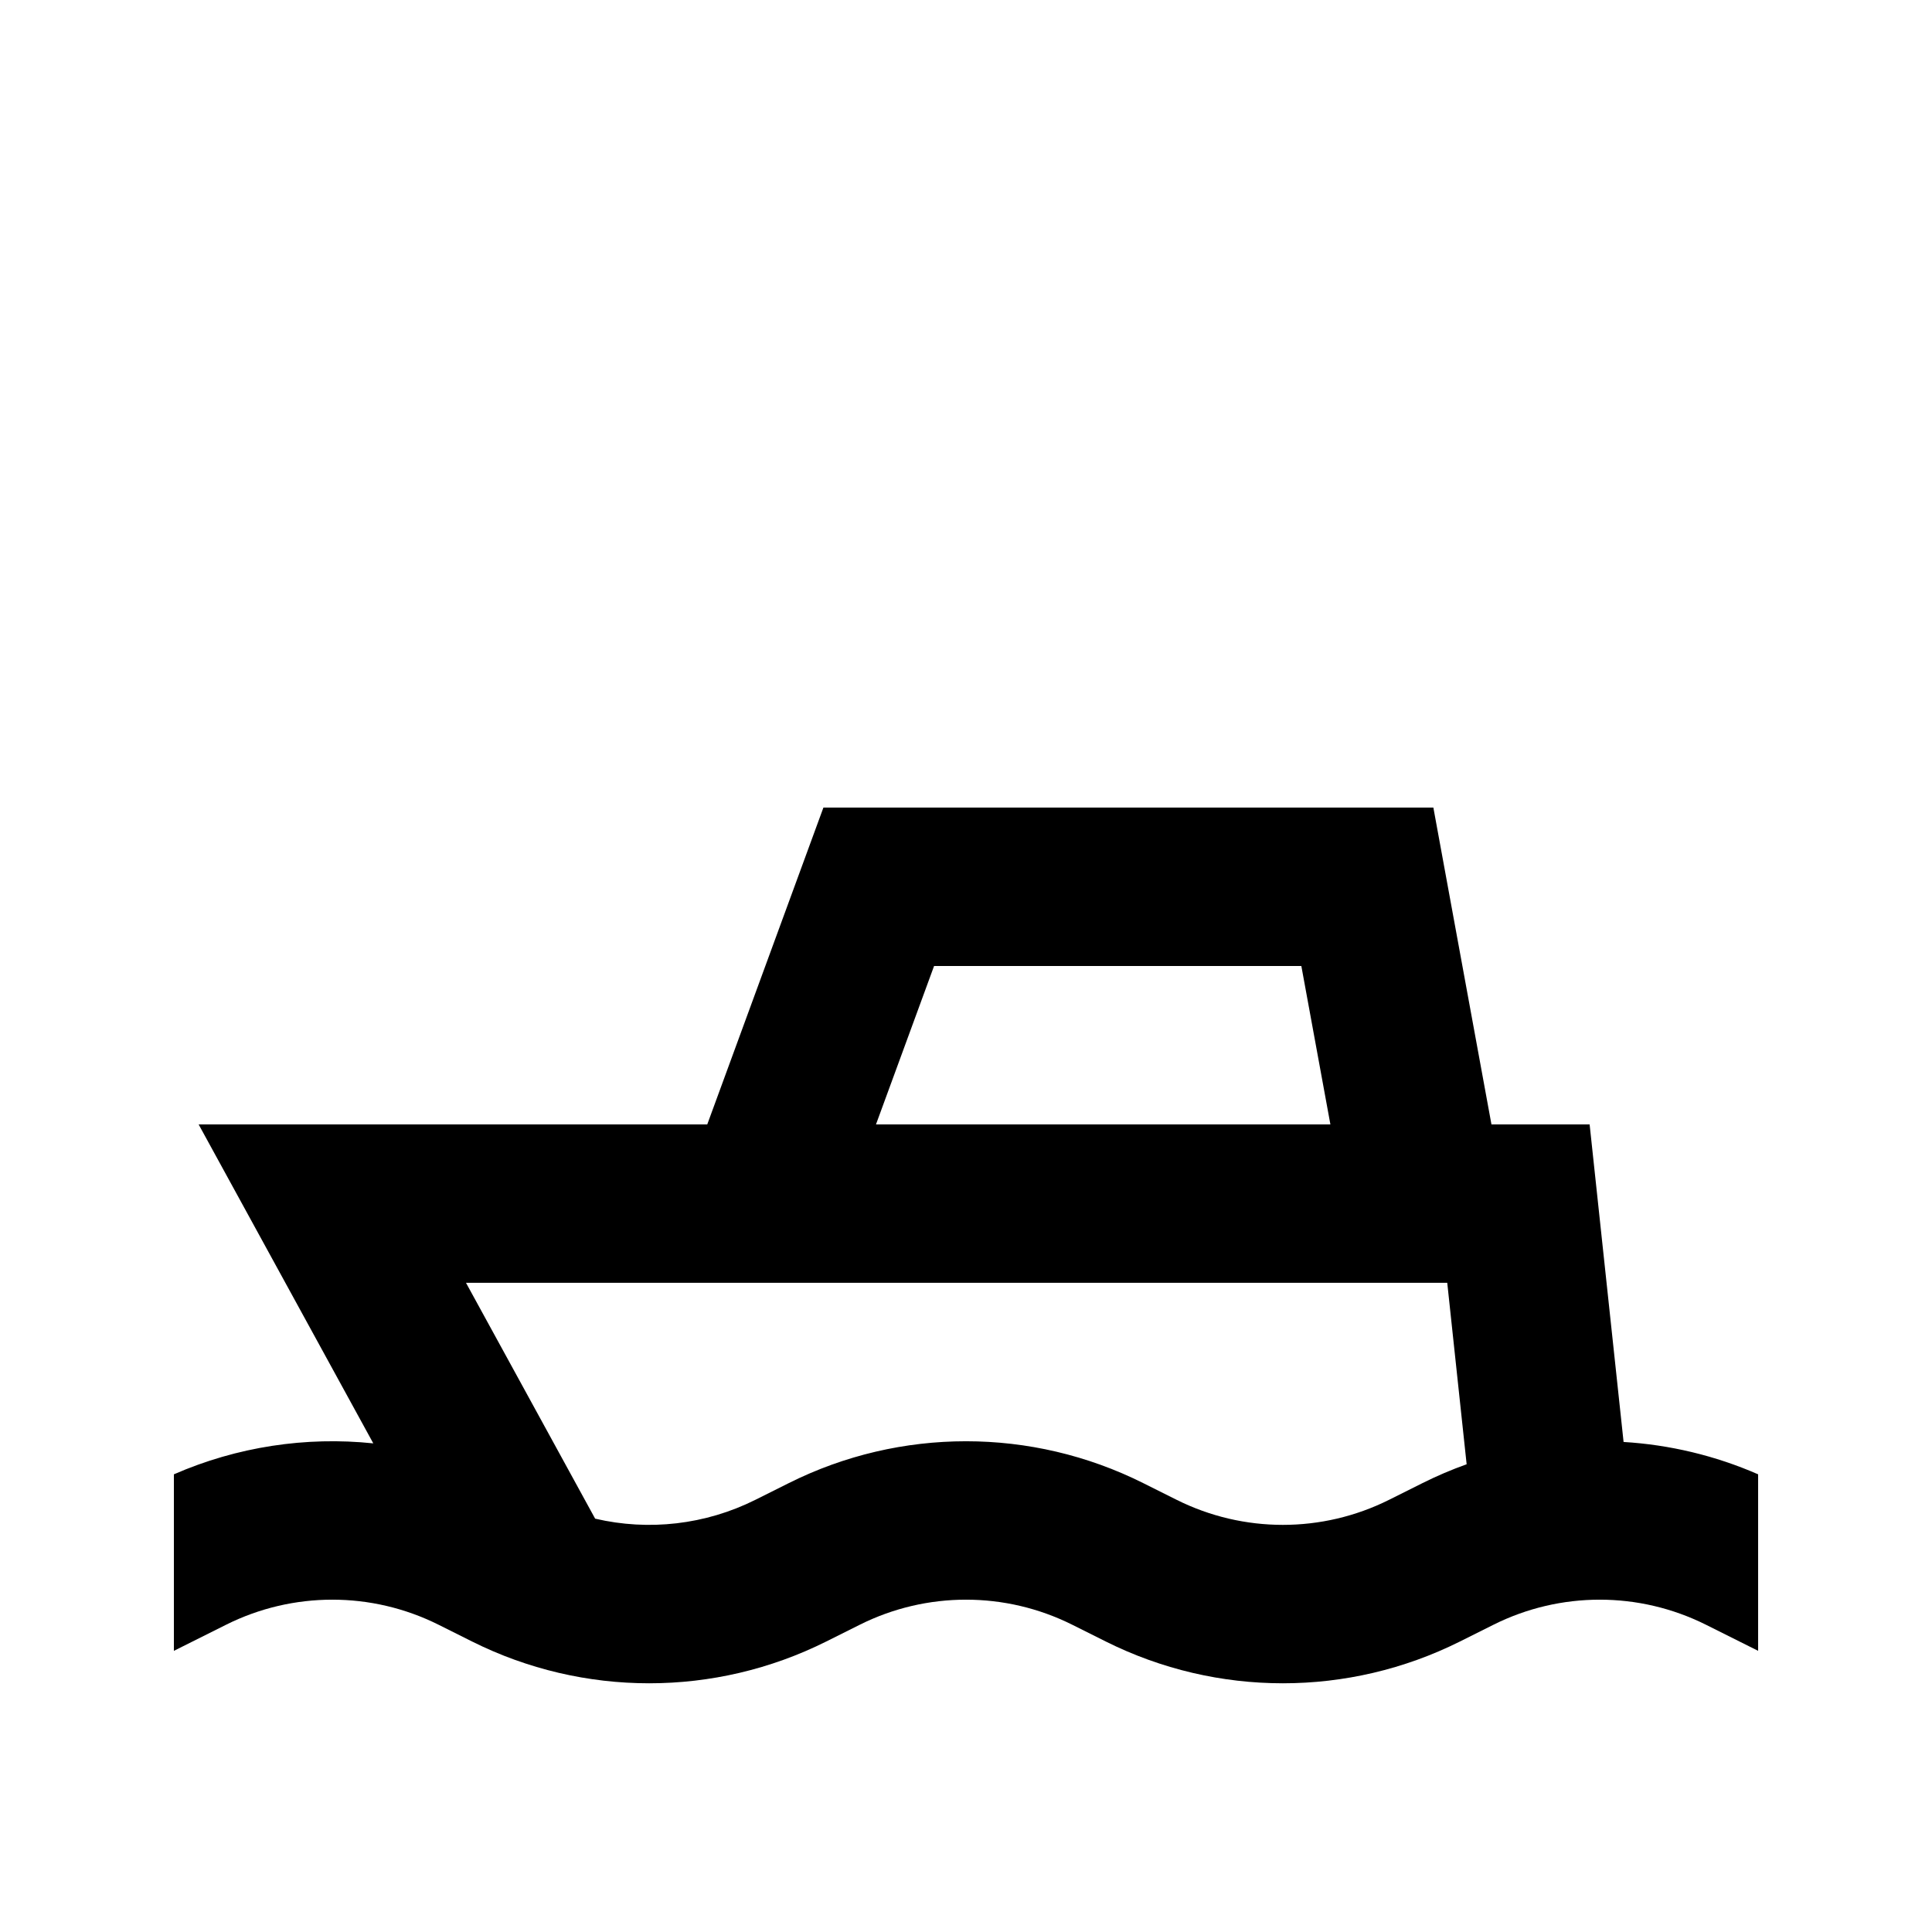
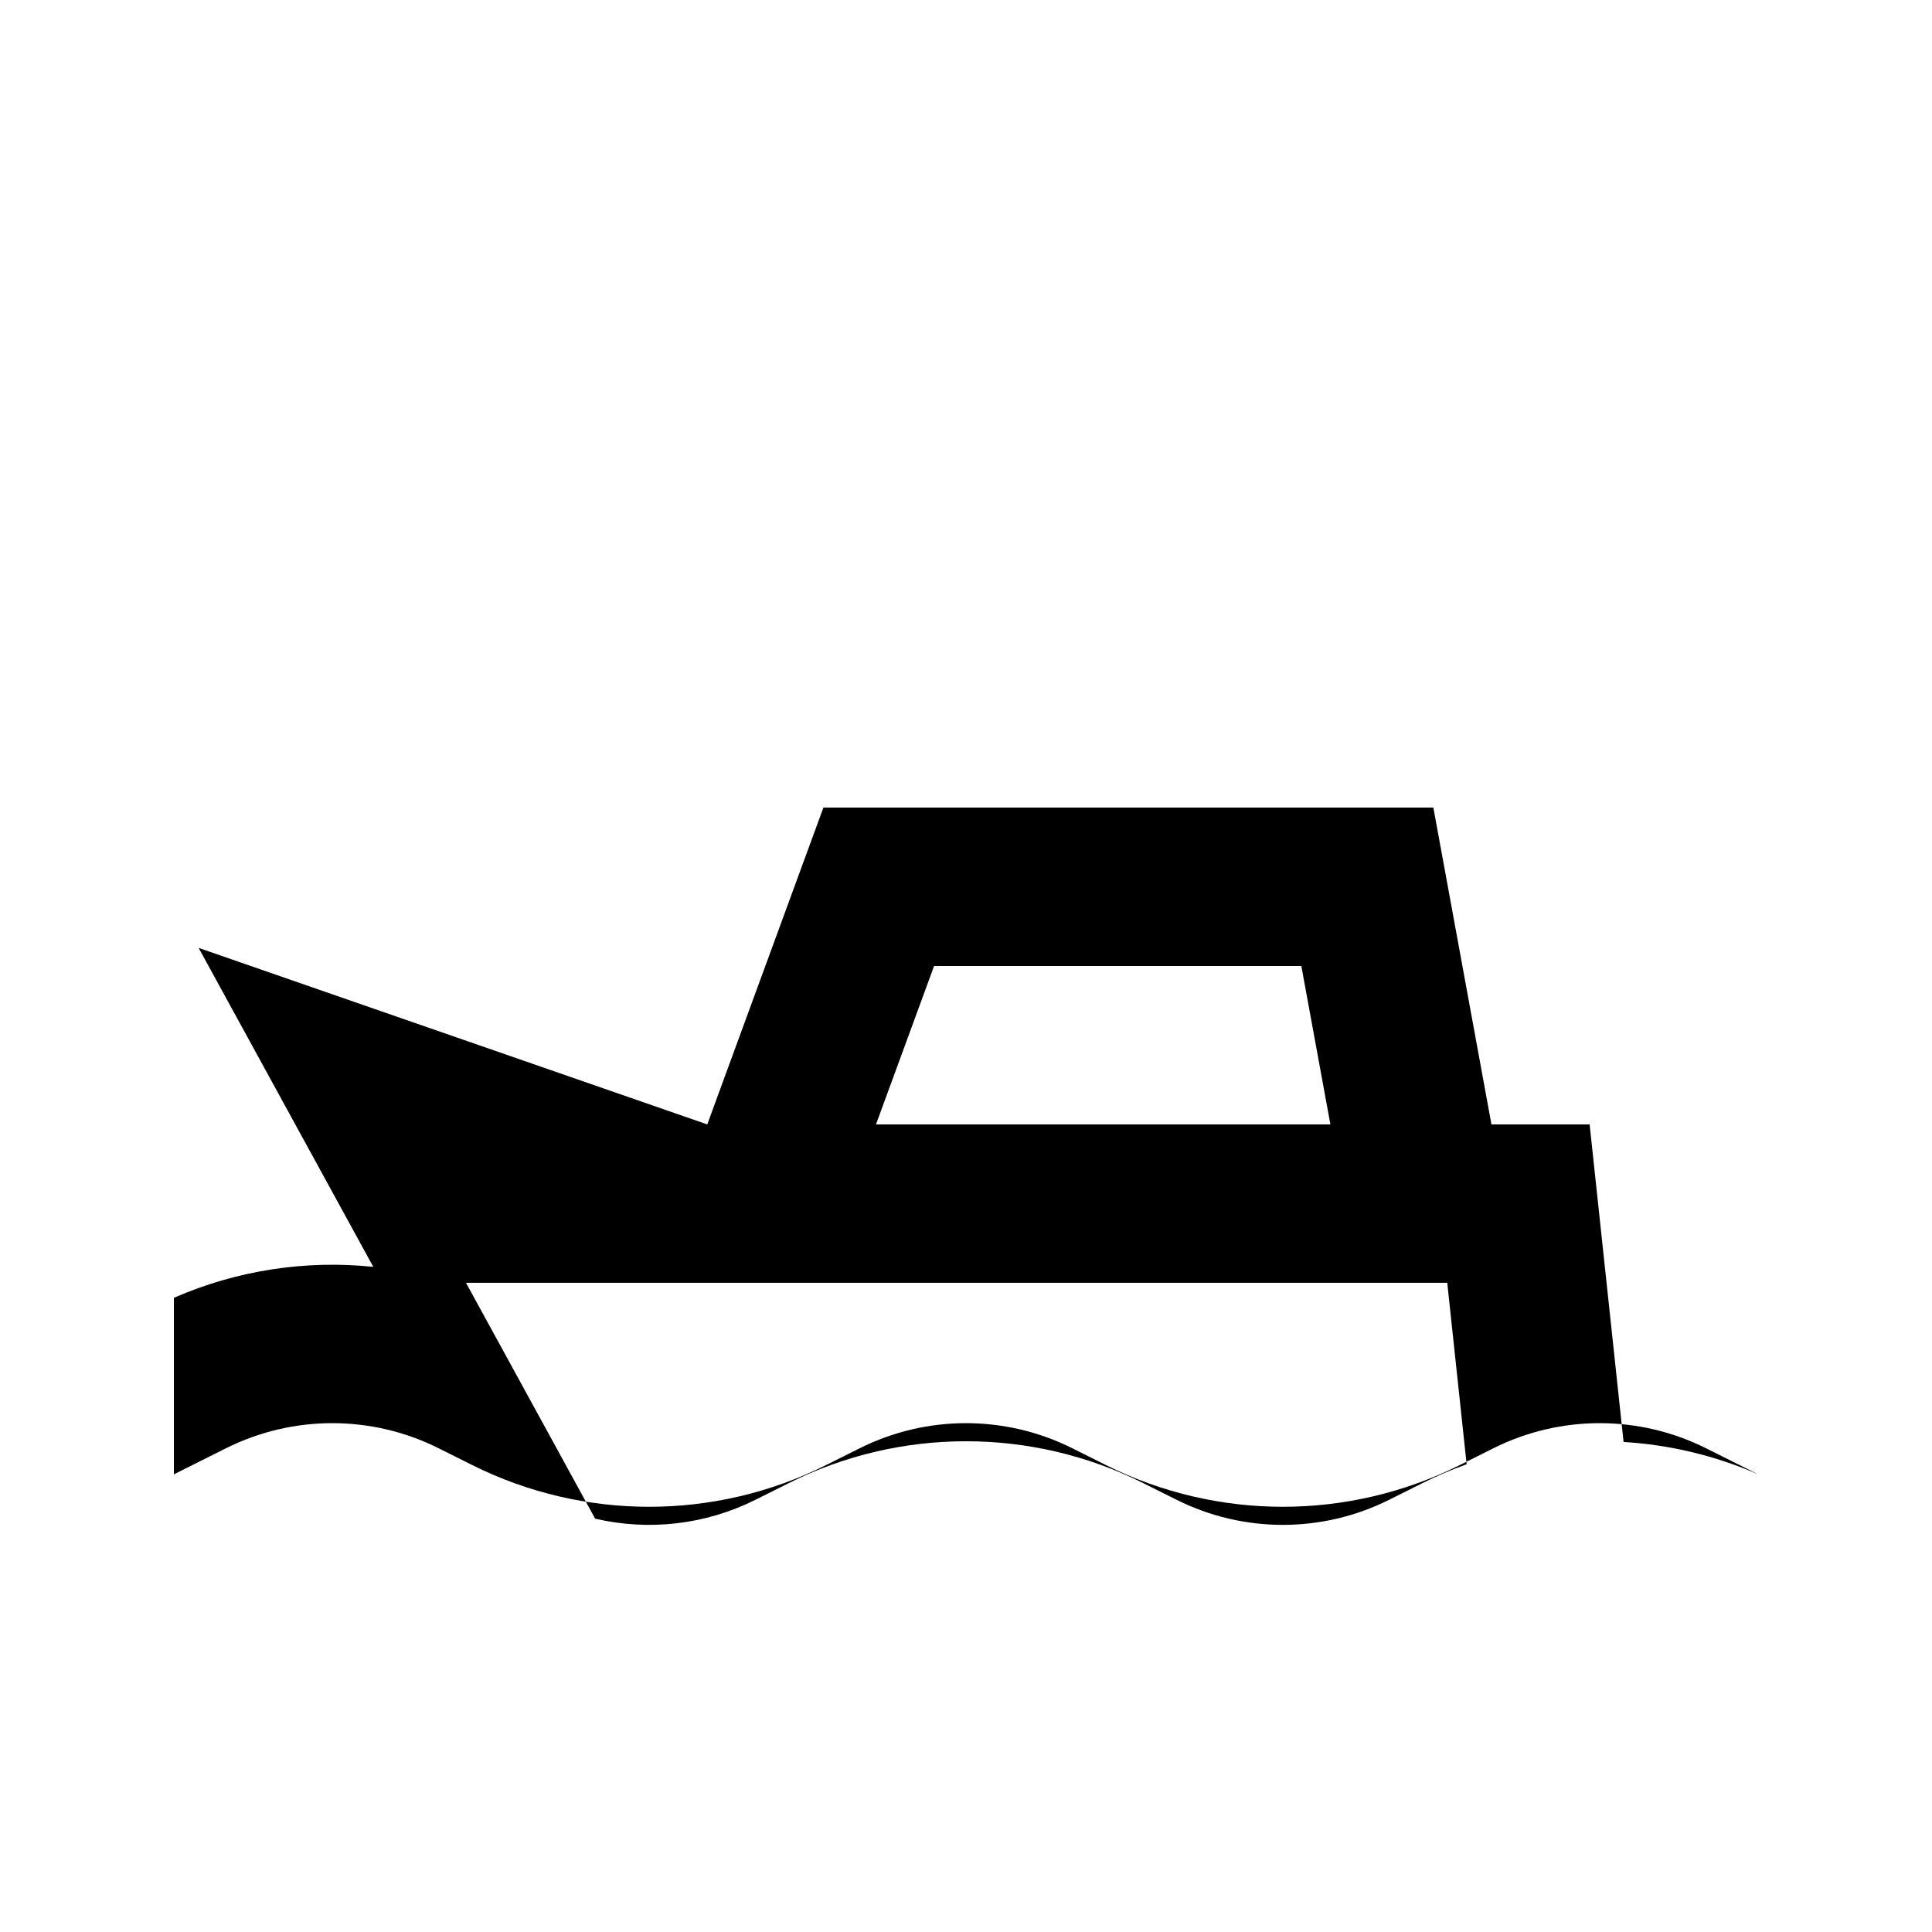
<svg xmlns="http://www.w3.org/2000/svg" fill="#000000" width="800px" height="800px" version="1.1" viewBox="144 144 512 512">
-   <path d="m331.43 441.98 30.785-83.969h161.64l15.395 83.969h26.016l9 84.156c12.176 0.734 24.25 3.594 35.656 8.574v46.777l-13.82-6.91c-17.727-8.863-38.598-8.863-56.324 0l-8.867 4.434c-29.551 14.773-64.328 14.773-93.879 0l-8.867-4.434c-17.727-8.863-38.598-8.863-56.324 0l-8.867 4.434c-29.547 14.773-64.328 14.773-93.879 0l-8.863-4.434c-17.73-8.863-38.598-8.863-56.328 0l-13.82 6.91v-46.777c16.773-7.324 34.992-10.059 52.844-8.203l-46.289-84.527zm44.715 0 15.395-41.984h97.328l7.699 41.984zm151.39 41.98h-260.04l34.223 62.5c14.164 3.305 29.199 1.641 42.48-5l8.863-4.434c29.551-14.773 64.328-14.773 93.879 0l8.867 4.434c17.727 8.863 38.598 8.863 56.324 0l8.867-4.434c3.812-1.906 7.711-3.566 11.676-4.981z" fill-rule="evenodd" />
+   <path d="m331.43 441.98 30.785-83.969h161.64l15.395 83.969h26.016l9 84.156c12.176 0.734 24.25 3.594 35.656 8.574l-13.82-6.91c-17.727-8.863-38.598-8.863-56.324 0l-8.867 4.434c-29.551 14.773-64.328 14.773-93.879 0l-8.867-4.434c-17.727-8.863-38.598-8.863-56.324 0l-8.867 4.434c-29.547 14.773-64.328 14.773-93.879 0l-8.863-4.434c-17.73-8.863-38.598-8.863-56.328 0l-13.82 6.91v-46.777c16.773-7.324 34.992-10.059 52.844-8.203l-46.289-84.527zm44.715 0 15.395-41.984h97.328l7.699 41.984zm151.39 41.98h-260.04l34.223 62.5c14.164 3.305 29.199 1.641 42.48-5l8.863-4.434c29.551-14.773 64.328-14.773 93.879 0l8.867 4.434c17.727 8.863 38.598 8.863 56.324 0l8.867-4.434c3.812-1.906 7.711-3.566 11.676-4.981z" fill-rule="evenodd" />
</svg>